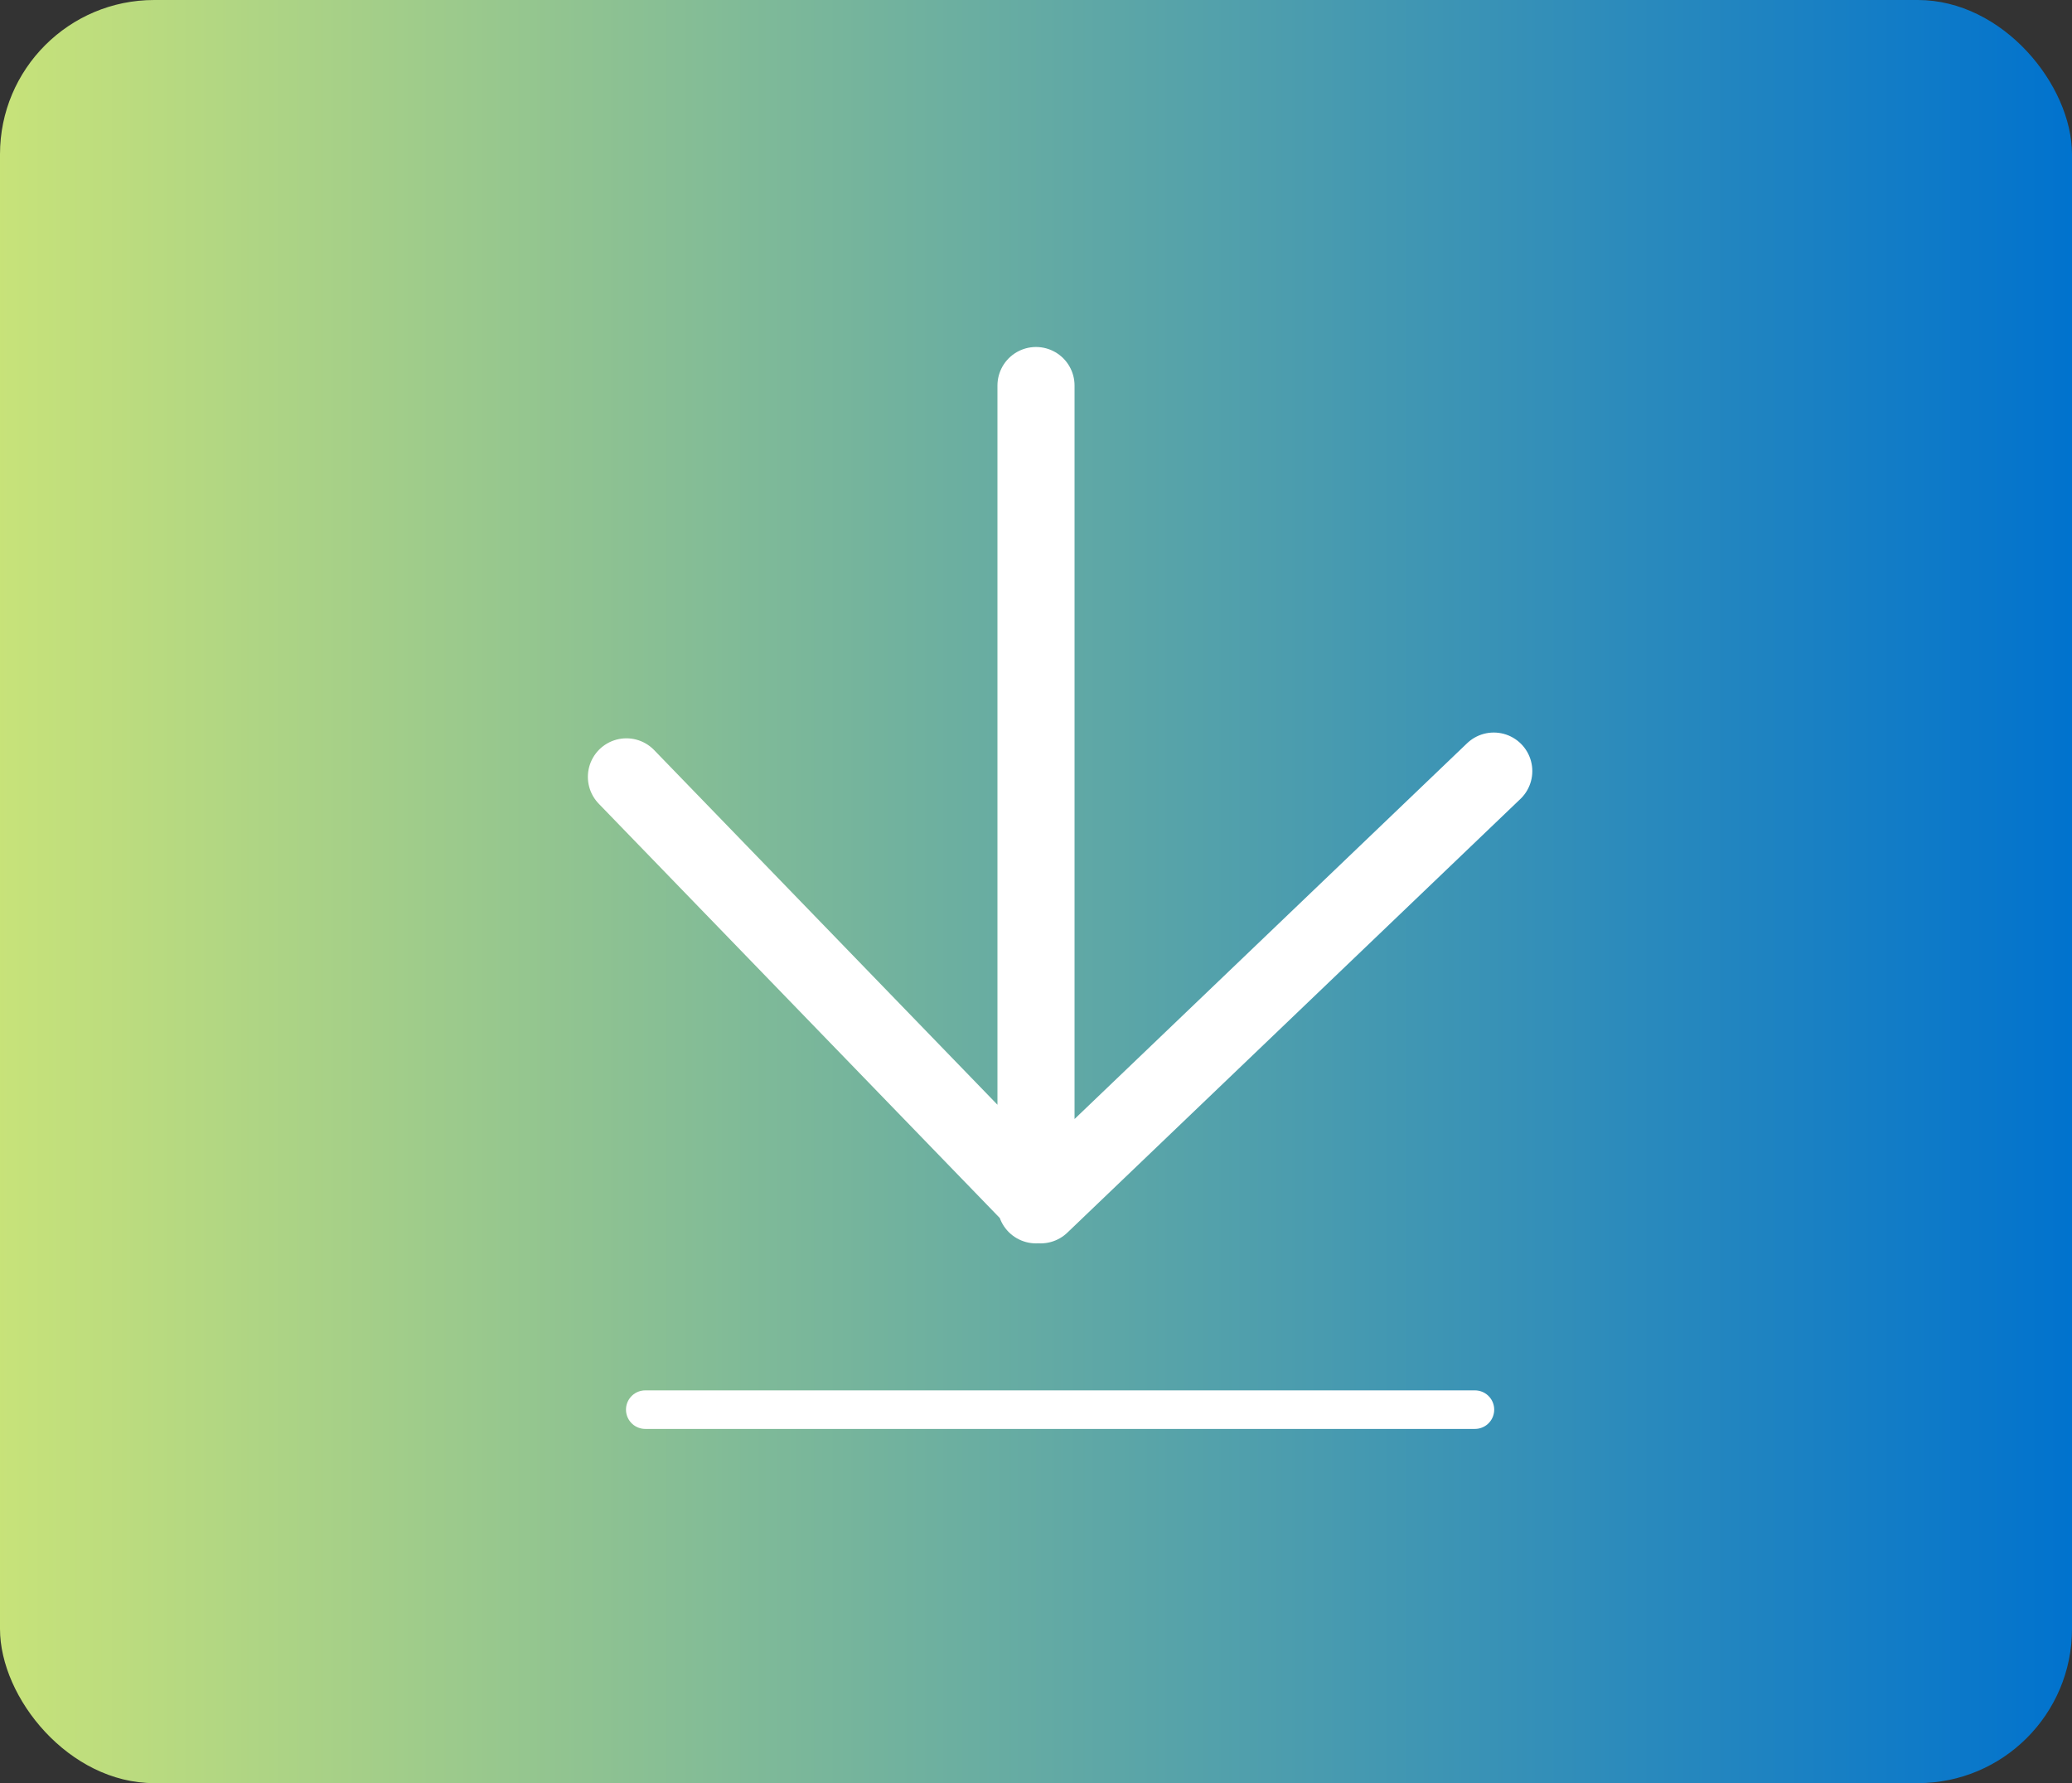
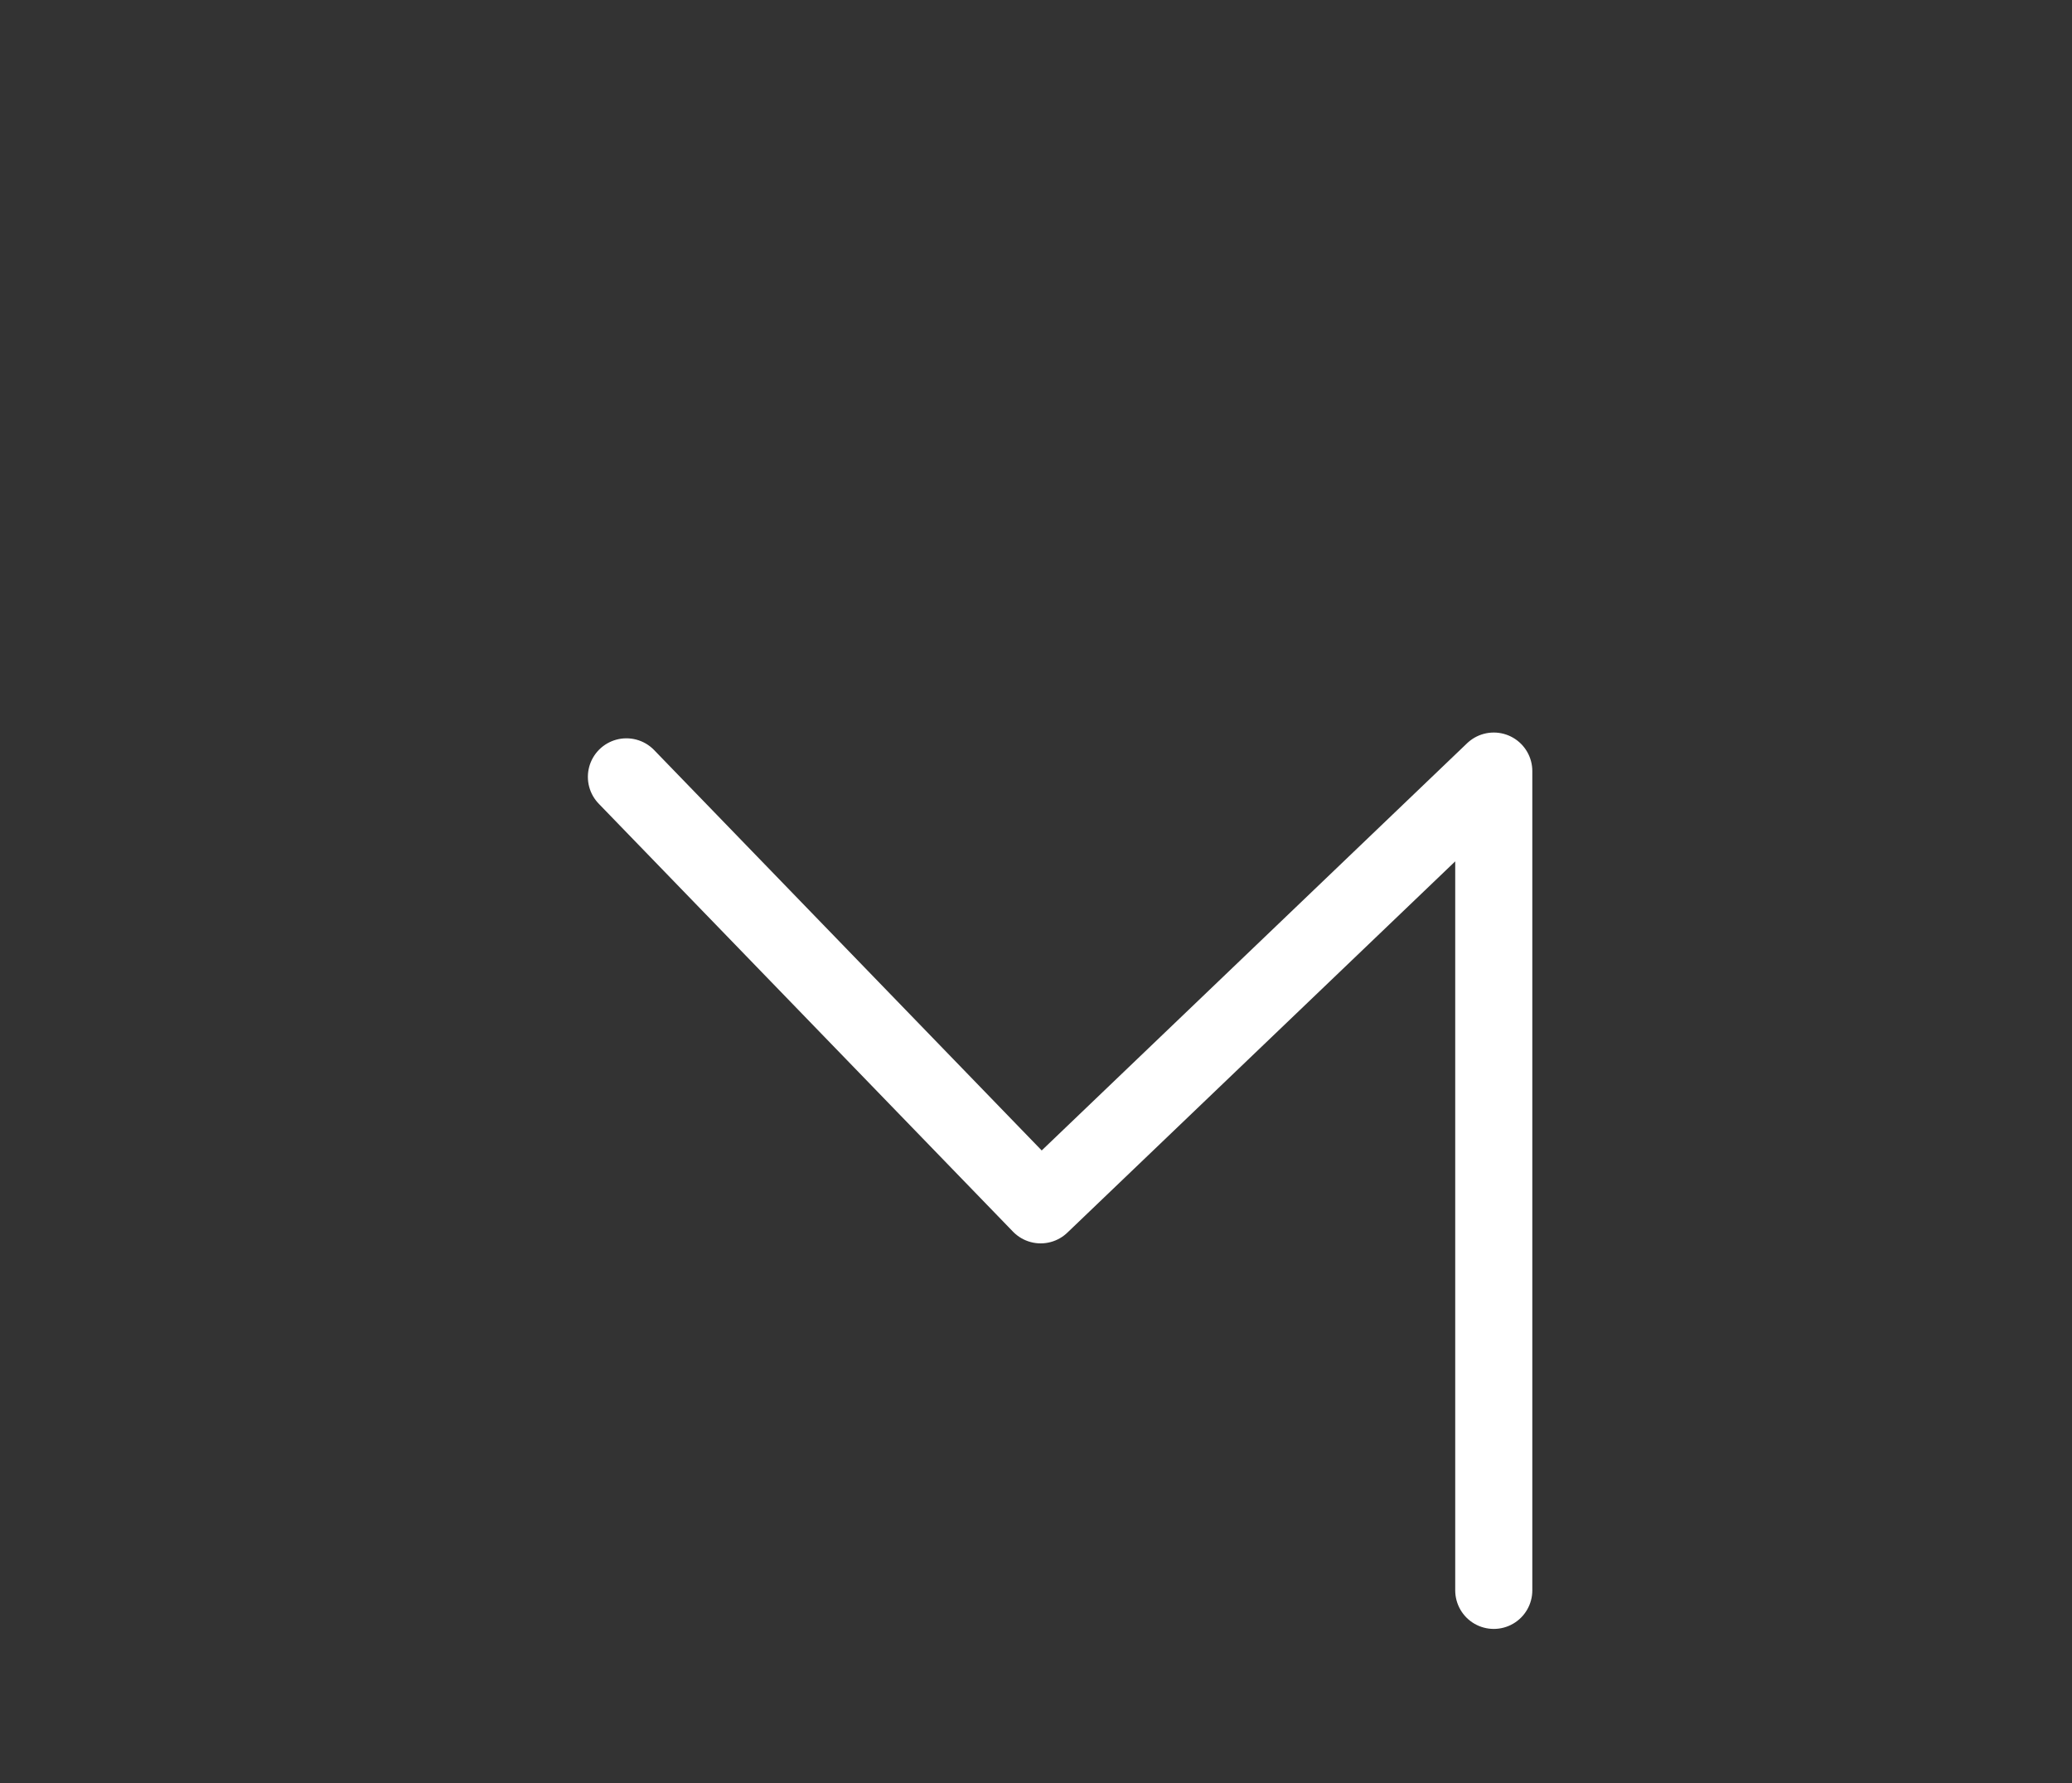
<svg xmlns="http://www.w3.org/2000/svg" width="43" height="37" viewBox="0 0 43 37">
  <rect x="0" y="0" width="43" height="37" fill="#333333" stroke="none" />
  <defs>
    <linearGradient x1="0%" y1="50%" x2="100%" y2="50%" id="dglz9s1y4a">
      <stop stop-color="#C8E379" offset="0%" />
      <stop stop-color="#0072CE" offset="100%" />
    </linearGradient>
  </defs>
  <g fill="none" fill-rule="evenodd">
-     <rect width="43" height="37" rx="3.2" fill="url(#dglz9s1y4a)" />
-     <path stroke="#FFF" stroke-width="1.6" stroke-linecap="round" stroke-linejoin="round" d="M13 16.12 21.597 25 31 16M21.5 8v17" />
-     <path stroke="#FFF" stroke-width=".8" stroke-linecap="round" stroke-linejoin="round" d="M13.391 29.25h17.218" />
+     <path stroke="#FFF" stroke-width="1.6" stroke-linecap="round" stroke-linejoin="round" d="M13 16.12 21.597 25 31 16v17" />
  </g>
</svg>